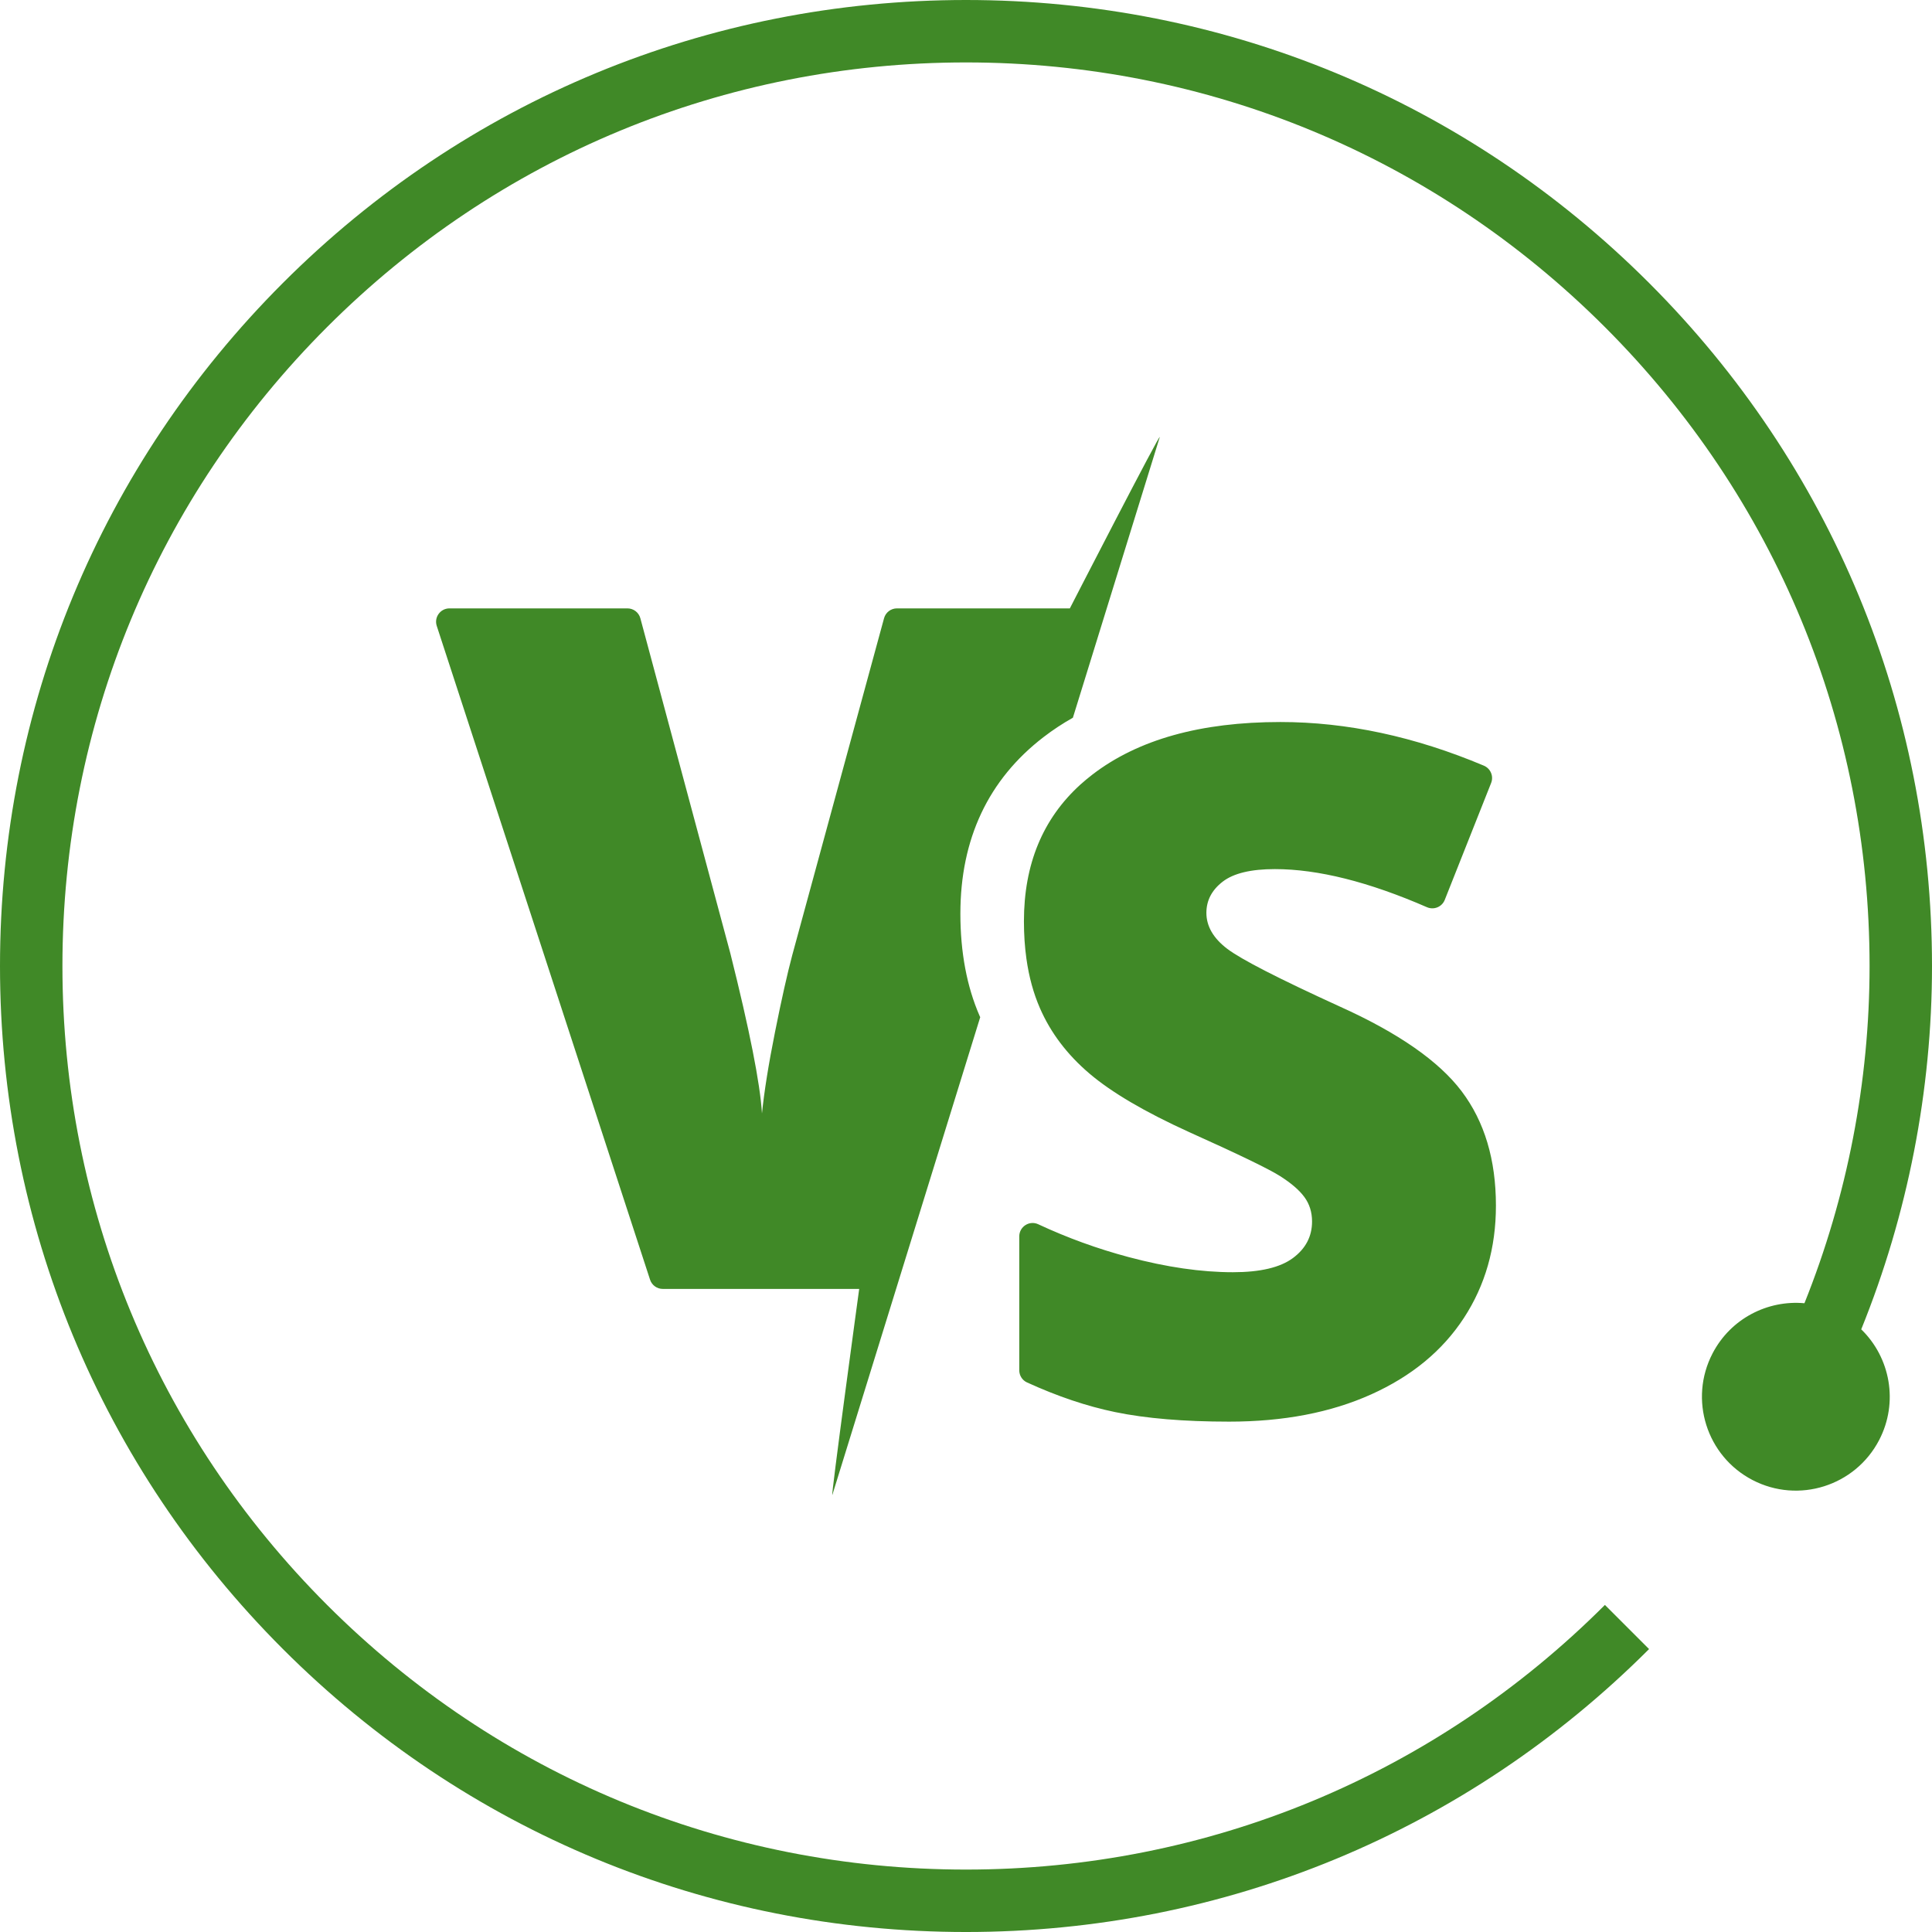
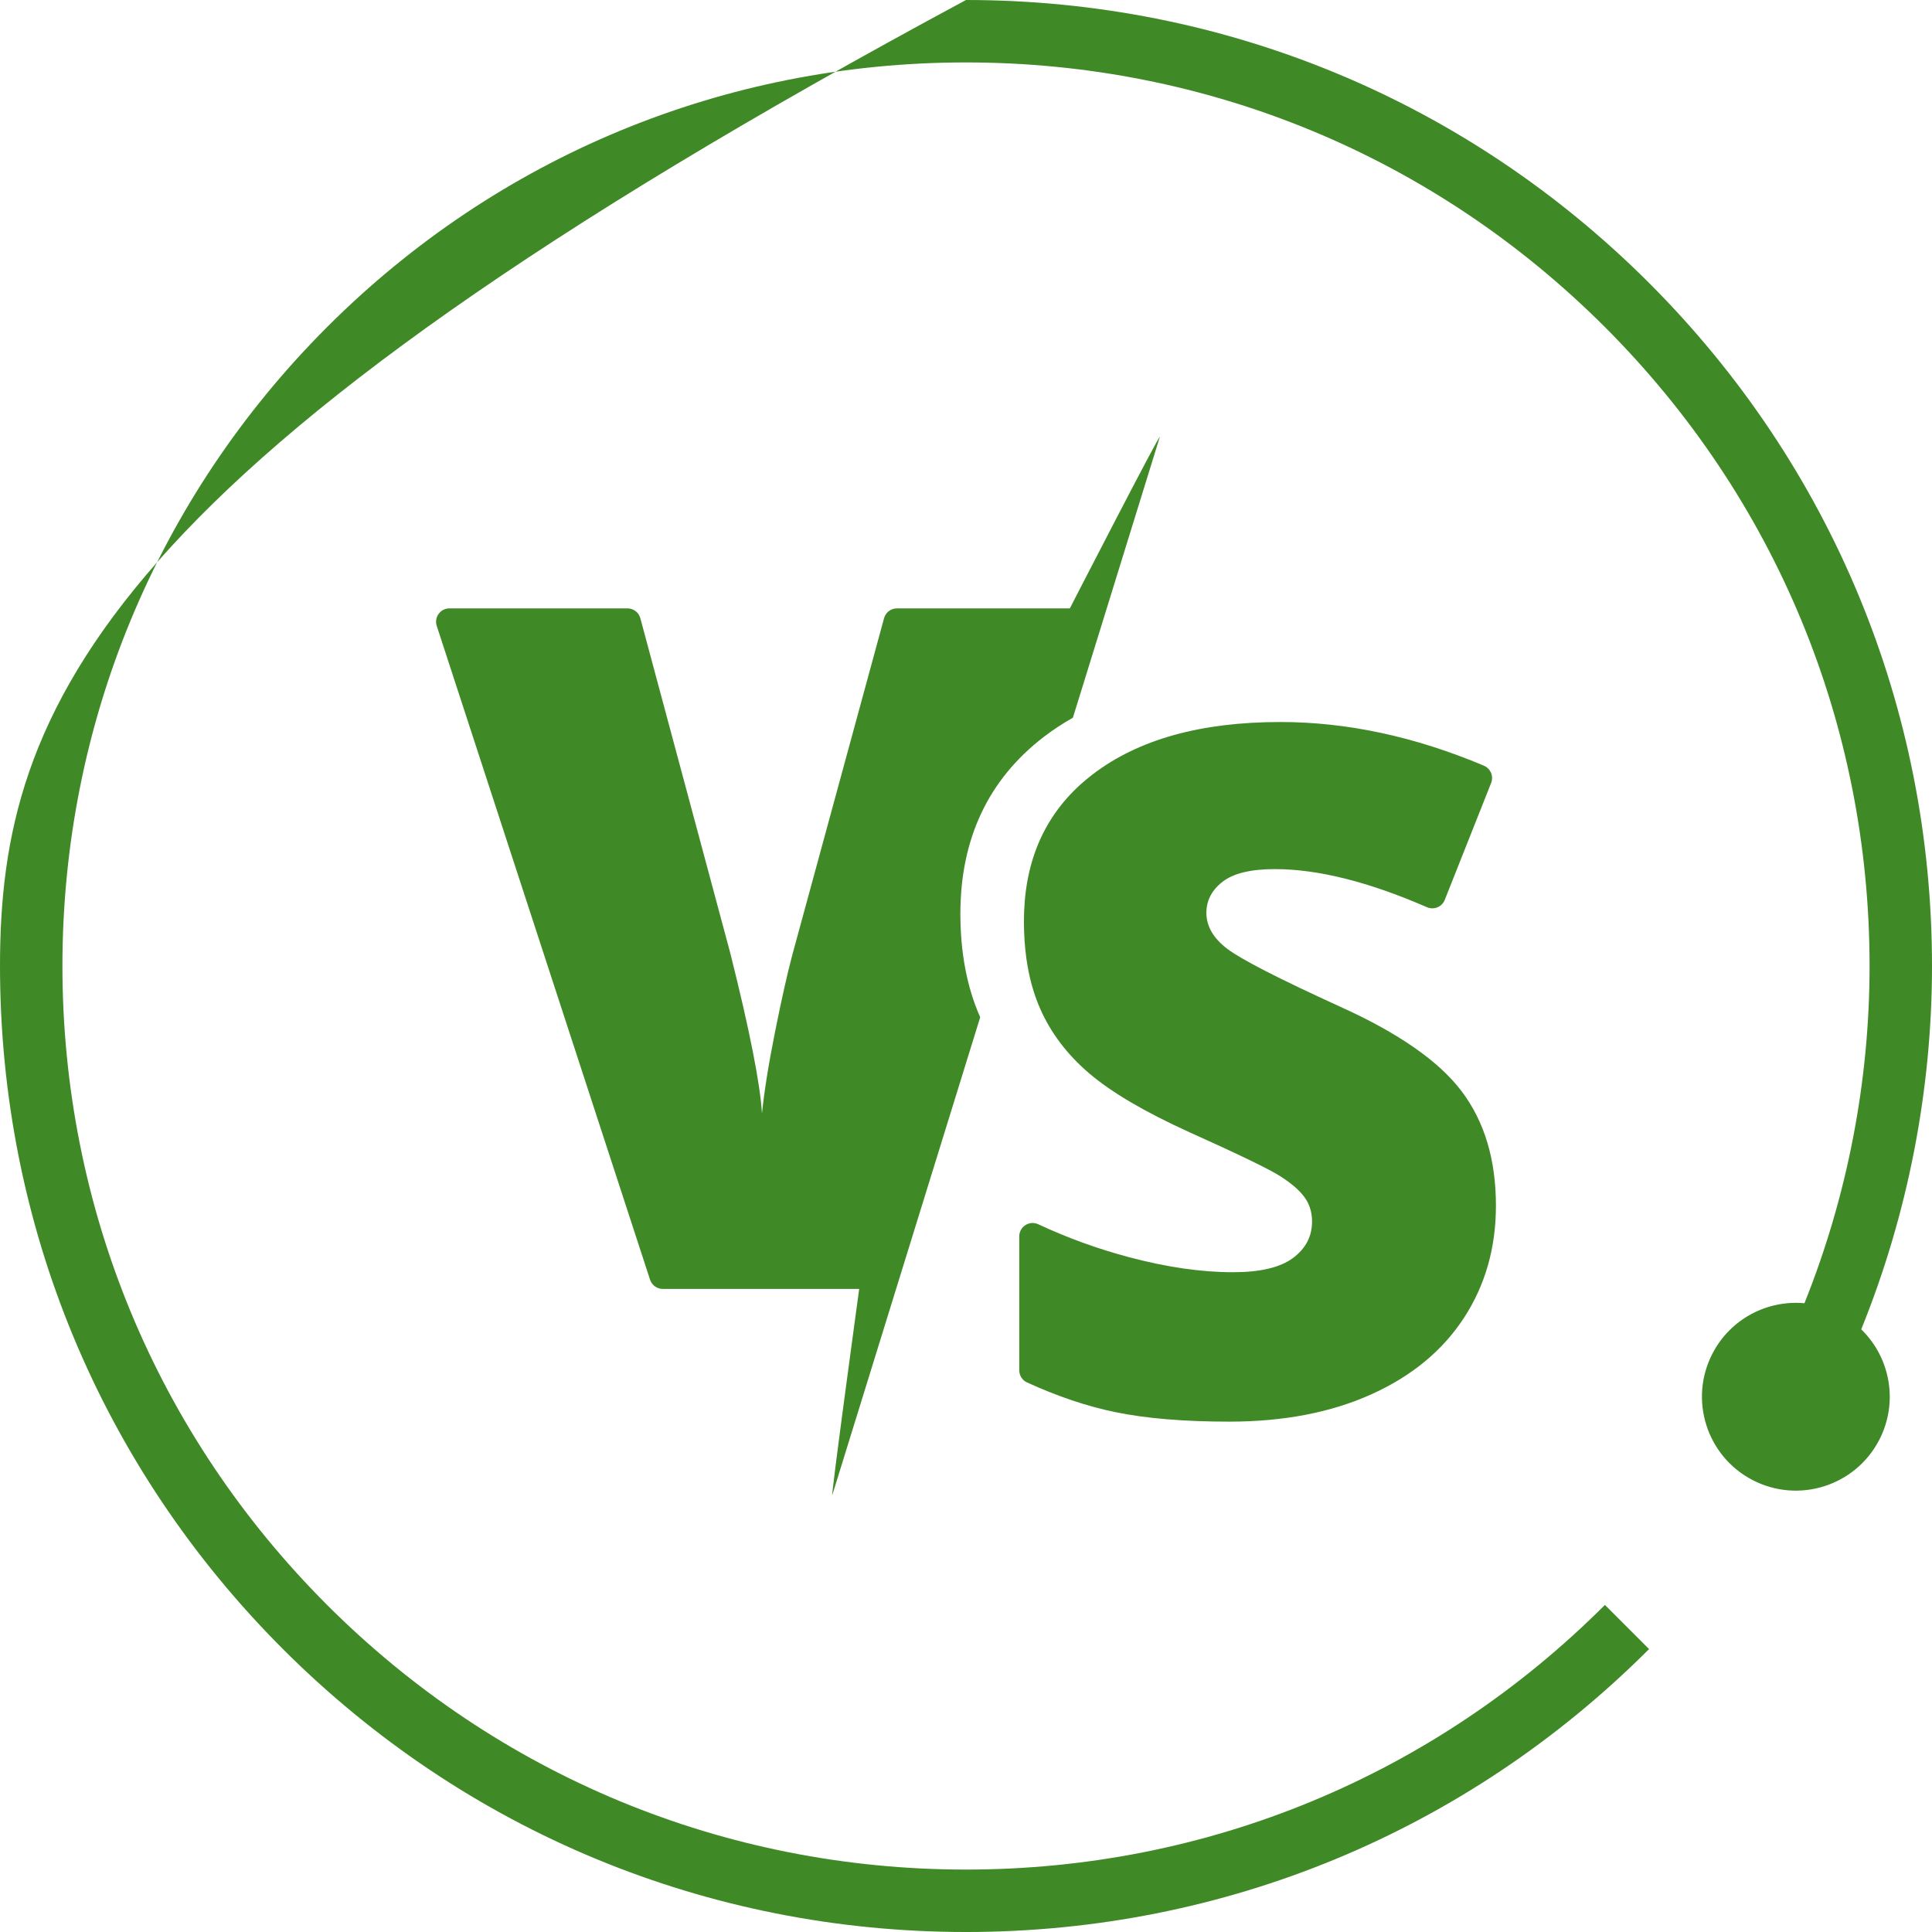
<svg xmlns="http://www.w3.org/2000/svg" id="Ebene_2" viewBox="0 0 618.916 618.916">
  <defs>
    <style>.cls-1{fill:#408927;}</style>
  </defs>
  <g id="Potenziale_ausschöpfen">
-     <path class="cls-1" d="M307.656,292.69c0,12.364,2.073,23.374,6.154,32.73,.065,.145,.129,.29,.202,.435l-47.361,153.002c-.75,2.419,8.59-65.952,8.59-65.952h-62.925c-1.853,0-3.497-1.192-4.071-2.954l-68.335-209.445c-.903-2.768,1.16-5.611,4.071-5.611h57.023c1.937,0,3.634,1.301,4.136,3.172l28.821,107.325c6.162,24.559,9.541,41.658,10.138,51.296,.702-6.953,2.089-15.655,4.178-26.092,2.089-10.445,3.928-18.639,5.517-24.608l29.41-107.937c.508-1.864,2.2-3.157,4.132-3.157h55.388s29.697-57.765,28.778-54.789l-27.802,89.817c-3.323,1.871-6.452,3.936-9.396,6.202-17.688,13.59-26.648,32.625-26.648,56.563Zm21.341,150.167c9.754,4.461,19.166,7.633,28.249,9.507,9.84,2.032,22.019,3.057,36.529,3.057,17.397,0,32.56-2.912,45.481-8.727,12.929-5.815,22.817-13.961,29.681-24.454,6.856-10.485,10.284-22.487,10.284-36.013,0-14.711-3.654-26.915-10.961-36.609-7.307-9.687-20.349-18.76-39.142-27.213-19.583-8.945-31.584-15.106-36.013-18.486-4.42-3.38-6.638-7.211-6.638-11.485,0-3.976,1.742-7.307,5.218-9.993,3.484-2.686,9.049-4.025,16.704-4.025,13.825,0,30.066,4.073,48.736,12.206,2.221,.968,4.806-.087,5.7-2.339l14.864-37.469c.864-2.177-.189-4.632-2.348-5.542-22.121-9.317-43.839-13.975-65.161-13.975-25.552,0-45.626,5.614-60.241,16.849-1.347,1.04-2.637,2.113-3.863,3.218-12.042,10.945-18.059,25.527-18.059,43.755,0,4.226,.266,8.235,.798,12.018,.815,5.815,2.266,11.106,4.347,15.865,3.428,7.856,8.694,14.816,15.808,20.881,7.106,6.057,17.768,12.324,31.98,18.785,15.711,7.057,25.374,11.735,29.003,14.018,3.63,2.291,6.267,4.549,7.904,6.783,1.645,2.242,2.46,4.847,2.46,7.832,0,4.775-2.033,8.67-6.114,11.703-4.073,3.033-10.485,4.549-19.236,4.549-10.138,0-21.269-1.613-33.399-4.847-9.962-2.65-19.62-6.159-28.977-10.523-2.829-1.319-6.067,.768-6.067,3.889v42.902c0,1.664,.959,3.191,2.473,3.883Zm-238.359,85.422c58.449,58.448,136.161,90.638,218.82,90.638s160.37-32.19,218.82-90.638l-14.142-14.143c-54.672,54.672-127.362,84.78-204.678,84.78s-150.006-30.108-204.678-84.78c-54.671-54.671-84.78-127.36-84.78-204.678S50.109,159.451,104.78,104.78C159.452,50.108,232.141,20,309.458,20s150.006,30.108,204.678,84.78c54.671,54.671,84.78,127.36,84.78,204.678,0,37.029-7.165,73.883-20.864,108.033-11.801-1.079-23.631,4.912-29.436,16.074-7.664,14.735-1.93,32.9,12.806,40.563,14.736,7.664,32.9,1.93,40.564-12.806,6.281-12.077,3.558-26.453-5.74-35.467,14.884-36.768,22.671-76.491,22.671-116.397,0-82.659-32.189-160.371-90.638-218.82C469.829,32.19,392.117,0,309.458,0S149.087,32.19,90.638,90.638C32.189,149.087,0,226.799,0,309.458s32.189,160.371,90.638,218.82Z" />
+     <path class="cls-1" d="M307.656,292.69c0,12.364,2.073,23.374,6.154,32.73,.065,.145,.129,.29,.202,.435l-47.361,153.002c-.75,2.419,8.59-65.952,8.59-65.952h-62.925c-1.853,0-3.497-1.192-4.071-2.954l-68.335-209.445c-.903-2.768,1.16-5.611,4.071-5.611h57.023c1.937,0,3.634,1.301,4.136,3.172l28.821,107.325c6.162,24.559,9.541,41.658,10.138,51.296,.702-6.953,2.089-15.655,4.178-26.092,2.089-10.445,3.928-18.639,5.517-24.608l29.41-107.937c.508-1.864,2.2-3.157,4.132-3.157h55.388s29.697-57.765,28.778-54.789l-27.802,89.817c-3.323,1.871-6.452,3.936-9.396,6.202-17.688,13.59-26.648,32.625-26.648,56.563Zm21.341,150.167c9.754,4.461,19.166,7.633,28.249,9.507,9.84,2.032,22.019,3.057,36.529,3.057,17.397,0,32.56-2.912,45.481-8.727,12.929-5.815,22.817-13.961,29.681-24.454,6.856-10.485,10.284-22.487,10.284-36.013,0-14.711-3.654-26.915-10.961-36.609-7.307-9.687-20.349-18.76-39.142-27.213-19.583-8.945-31.584-15.106-36.013-18.486-4.42-3.38-6.638-7.211-6.638-11.485,0-3.976,1.742-7.307,5.218-9.993,3.484-2.686,9.049-4.025,16.704-4.025,13.825,0,30.066,4.073,48.736,12.206,2.221,.968,4.806-.087,5.7-2.339l14.864-37.469c.864-2.177-.189-4.632-2.348-5.542-22.121-9.317-43.839-13.975-65.161-13.975-25.552,0-45.626,5.614-60.241,16.849-1.347,1.04-2.637,2.113-3.863,3.218-12.042,10.945-18.059,25.527-18.059,43.755,0,4.226,.266,8.235,.798,12.018,.815,5.815,2.266,11.106,4.347,15.865,3.428,7.856,8.694,14.816,15.808,20.881,7.106,6.057,17.768,12.324,31.98,18.785,15.711,7.057,25.374,11.735,29.003,14.018,3.63,2.291,6.267,4.549,7.904,6.783,1.645,2.242,2.46,4.847,2.46,7.832,0,4.775-2.033,8.67-6.114,11.703-4.073,3.033-10.485,4.549-19.236,4.549-10.138,0-21.269-1.613-33.399-4.847-9.962-2.65-19.62-6.159-28.977-10.523-2.829-1.319-6.067,.768-6.067,3.889v42.902c0,1.664,.959,3.191,2.473,3.883Zm-238.359,85.422c58.449,58.448,136.161,90.638,218.82,90.638s160.37-32.19,218.82-90.638l-14.142-14.143c-54.672,54.672-127.362,84.78-204.678,84.78s-150.006-30.108-204.678-84.78c-54.671-54.671-84.78-127.36-84.78-204.678S50.109,159.451,104.78,104.78C159.452,50.108,232.141,20,309.458,20s150.006,30.108,204.678,84.78c54.671,54.671,84.78,127.36,84.78,204.678,0,37.029-7.165,73.883-20.864,108.033-11.801-1.079-23.631,4.912-29.436,16.074-7.664,14.735-1.93,32.9,12.806,40.563,14.736,7.664,32.9,1.93,40.564-12.806,6.281-12.077,3.558-26.453-5.74-35.467,14.884-36.768,22.671-76.491,22.671-116.397,0-82.659-32.189-160.371-90.638-218.82C469.829,32.19,392.117,0,309.458,0C32.189,149.087,0,226.799,0,309.458s32.189,160.371,90.638,218.82Z" />
  </g>
</svg>